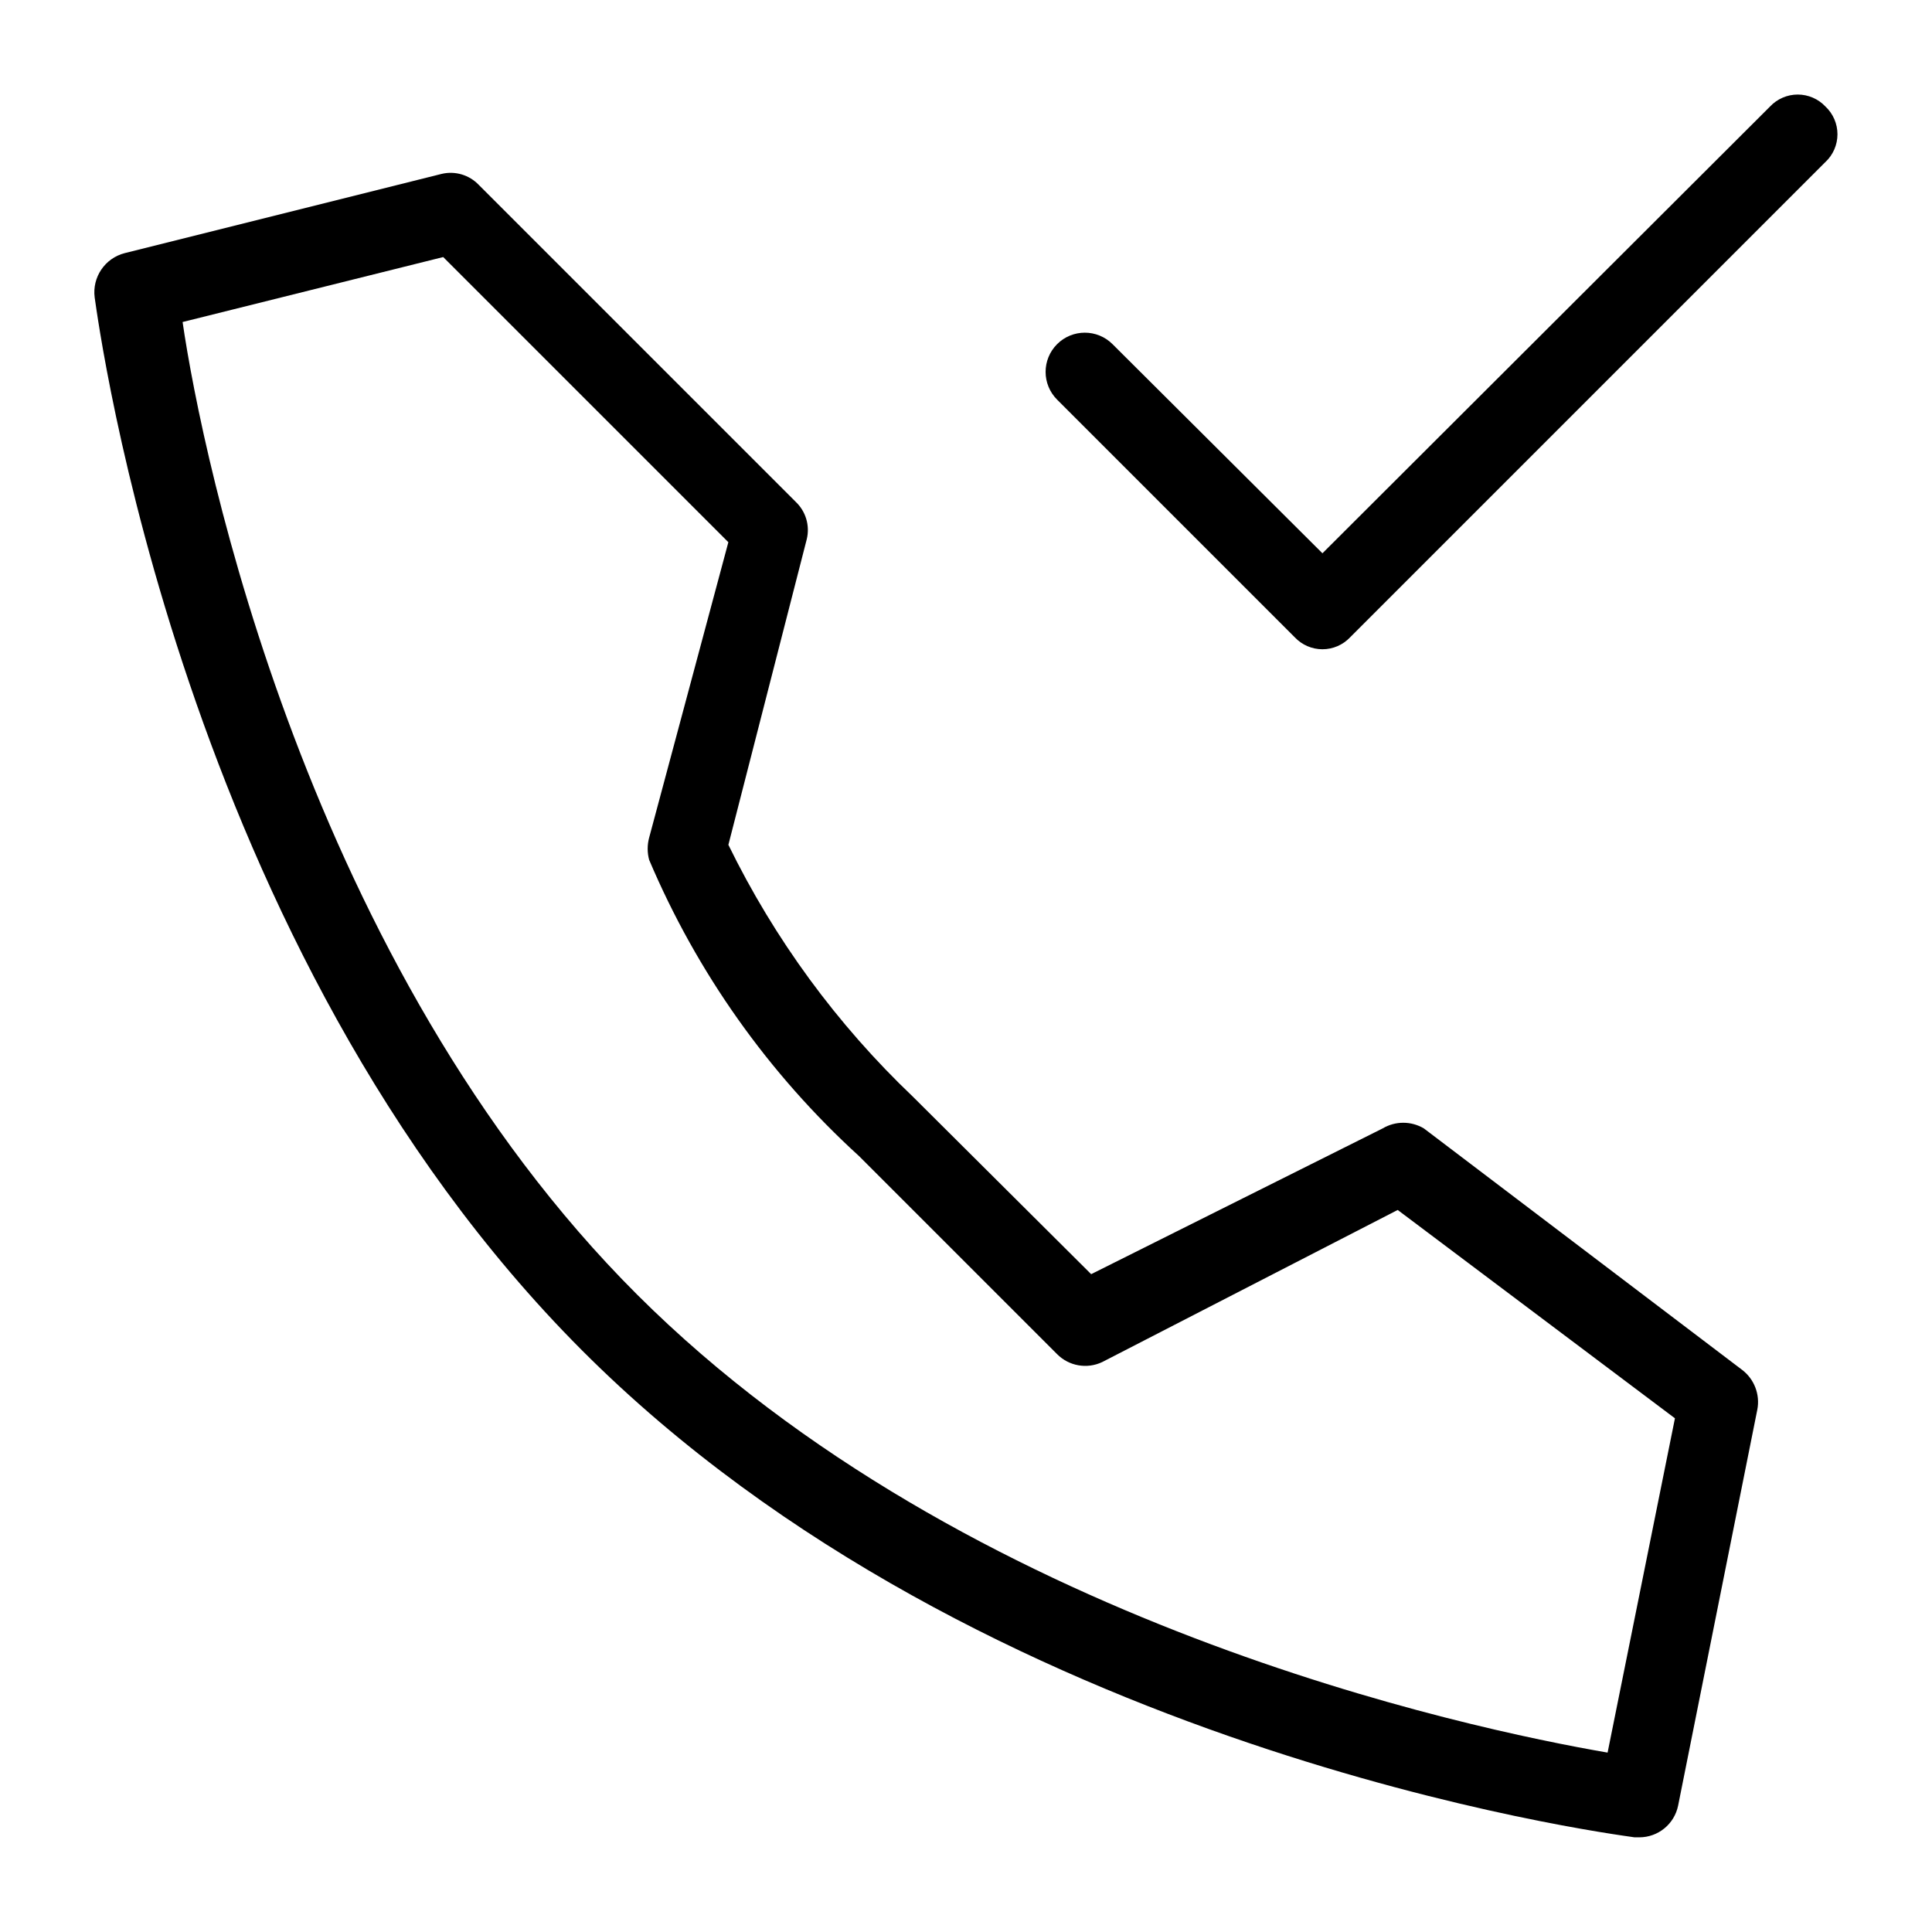
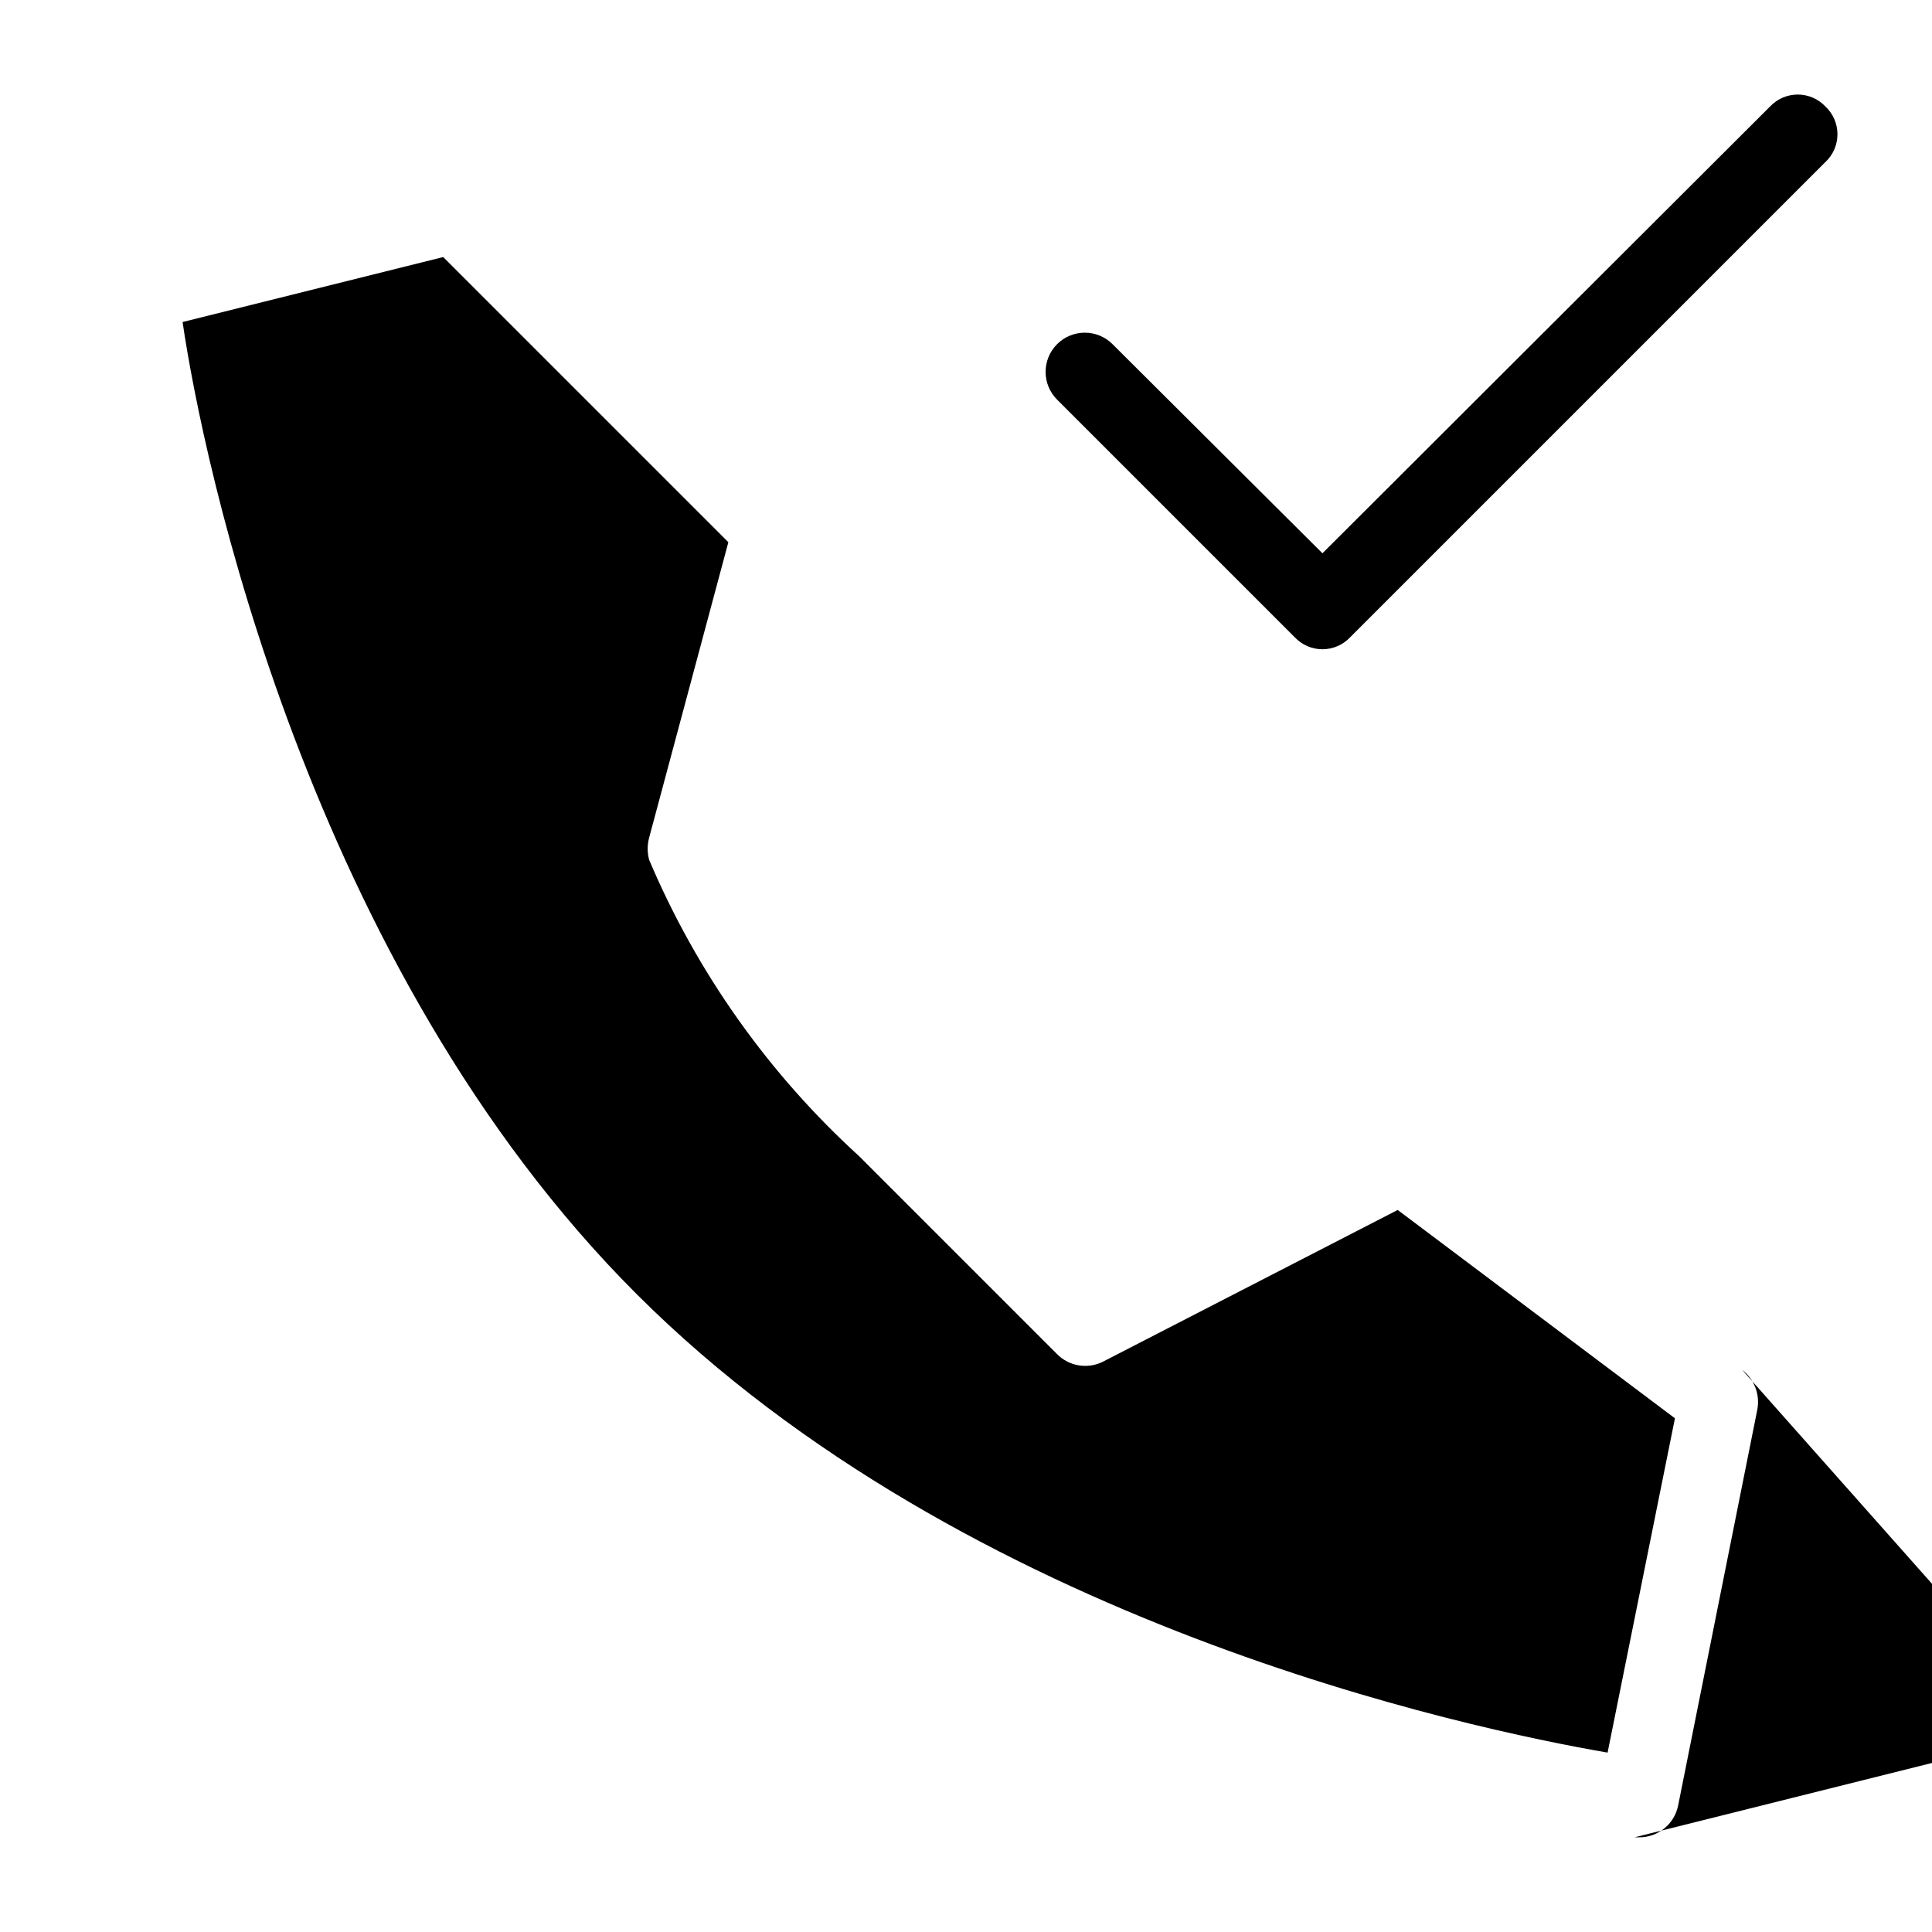
<svg xmlns="http://www.w3.org/2000/svg" fill="#000000" width="800px" height="800px" version="1.1" viewBox="144 144 512 512">
-   <path d="m627.76 186.93-125.95 125.95c-1.902 2.027-4.562 3.18-7.348 3.18-2.781 0-5.441-1.152-7.344-3.18l-62.977-62.977c-4.059-4.059-4.059-10.637 0-14.695 4.055-4.059 10.637-4.059 14.691 0l55.629 55.418 118.61-118.39c1.906-2.027 4.566-3.18 7.348-3.18 2.785 0 5.445 1.152 7.348 3.18 2.031 1.906 3.18 4.562 3.18 7.348 0 2.781-1.148 5.441-3.18 7.348zm-22.039 320.13c3.203 2.465 4.746 6.523 3.988 10.496l-20.992 104.96c-1 4.887-5.301 8.398-10.289 8.395h-1.258c-7.137-1.051-172.77-22.672-278.98-129.1-106.22-106.43-128.05-271.85-129.1-278.98-0.699-5.371 2.727-10.418 7.977-11.754l83.969-20.992c3.578-0.855 7.34 0.266 9.867 2.938l83.969 83.969c2.672 2.527 3.793 6.289 2.938 9.867l-20.781 81.027c12.207 24.98 28.77 47.586 48.91 66.758l47.23 47.023 77.25-38.625 0.004-0.004c3.363-1.992 7.551-1.992 10.914 0zm-17.844 12.805-73.473-55.211-78.301 40.305c-4.031 1.914-8.828 1.074-11.965-2.098l-52.48-52.48c-23.988-21.852-42.965-48.637-55.629-78.508-0.52-1.926-0.52-3.953 0-5.879l20.992-78.301-75.57-75.57-69.062 17.215c5.246 36.102 33.164 170.66 120.49 257.78 87.328 87.117 220.62 115.04 257.15 121.34z" />
+   <path d="m627.76 186.93-125.95 125.95c-1.902 2.027-4.562 3.18-7.348 3.18-2.781 0-5.441-1.152-7.344-3.18l-62.977-62.977c-4.059-4.059-4.059-10.637 0-14.695 4.055-4.059 10.637-4.059 14.691 0l55.629 55.418 118.61-118.39c1.906-2.027 4.566-3.18 7.348-3.18 2.785 0 5.445 1.152 7.348 3.18 2.031 1.906 3.18 4.562 3.18 7.348 0 2.781-1.148 5.441-3.18 7.348zm-22.039 320.13c3.203 2.465 4.746 6.523 3.988 10.496l-20.992 104.96c-1 4.887-5.301 8.398-10.289 8.395h-1.258l83.969-20.992c3.578-0.855 7.34 0.266 9.867 2.938l83.969 83.969c2.672 2.527 3.793 6.289 2.938 9.867l-20.781 81.027c12.207 24.98 28.77 47.586 48.91 66.758l47.23 47.023 77.25-38.625 0.004-0.004c3.363-1.992 7.551-1.992 10.914 0zm-17.844 12.805-73.473-55.211-78.301 40.305c-4.031 1.914-8.828 1.074-11.965-2.098l-52.48-52.48c-23.988-21.852-42.965-48.637-55.629-78.508-0.52-1.926-0.52-3.953 0-5.879l20.992-78.301-75.57-75.57-69.062 17.215c5.246 36.102 33.164 170.66 120.49 257.78 87.328 87.117 220.62 115.04 257.15 121.34z" />
</svg>